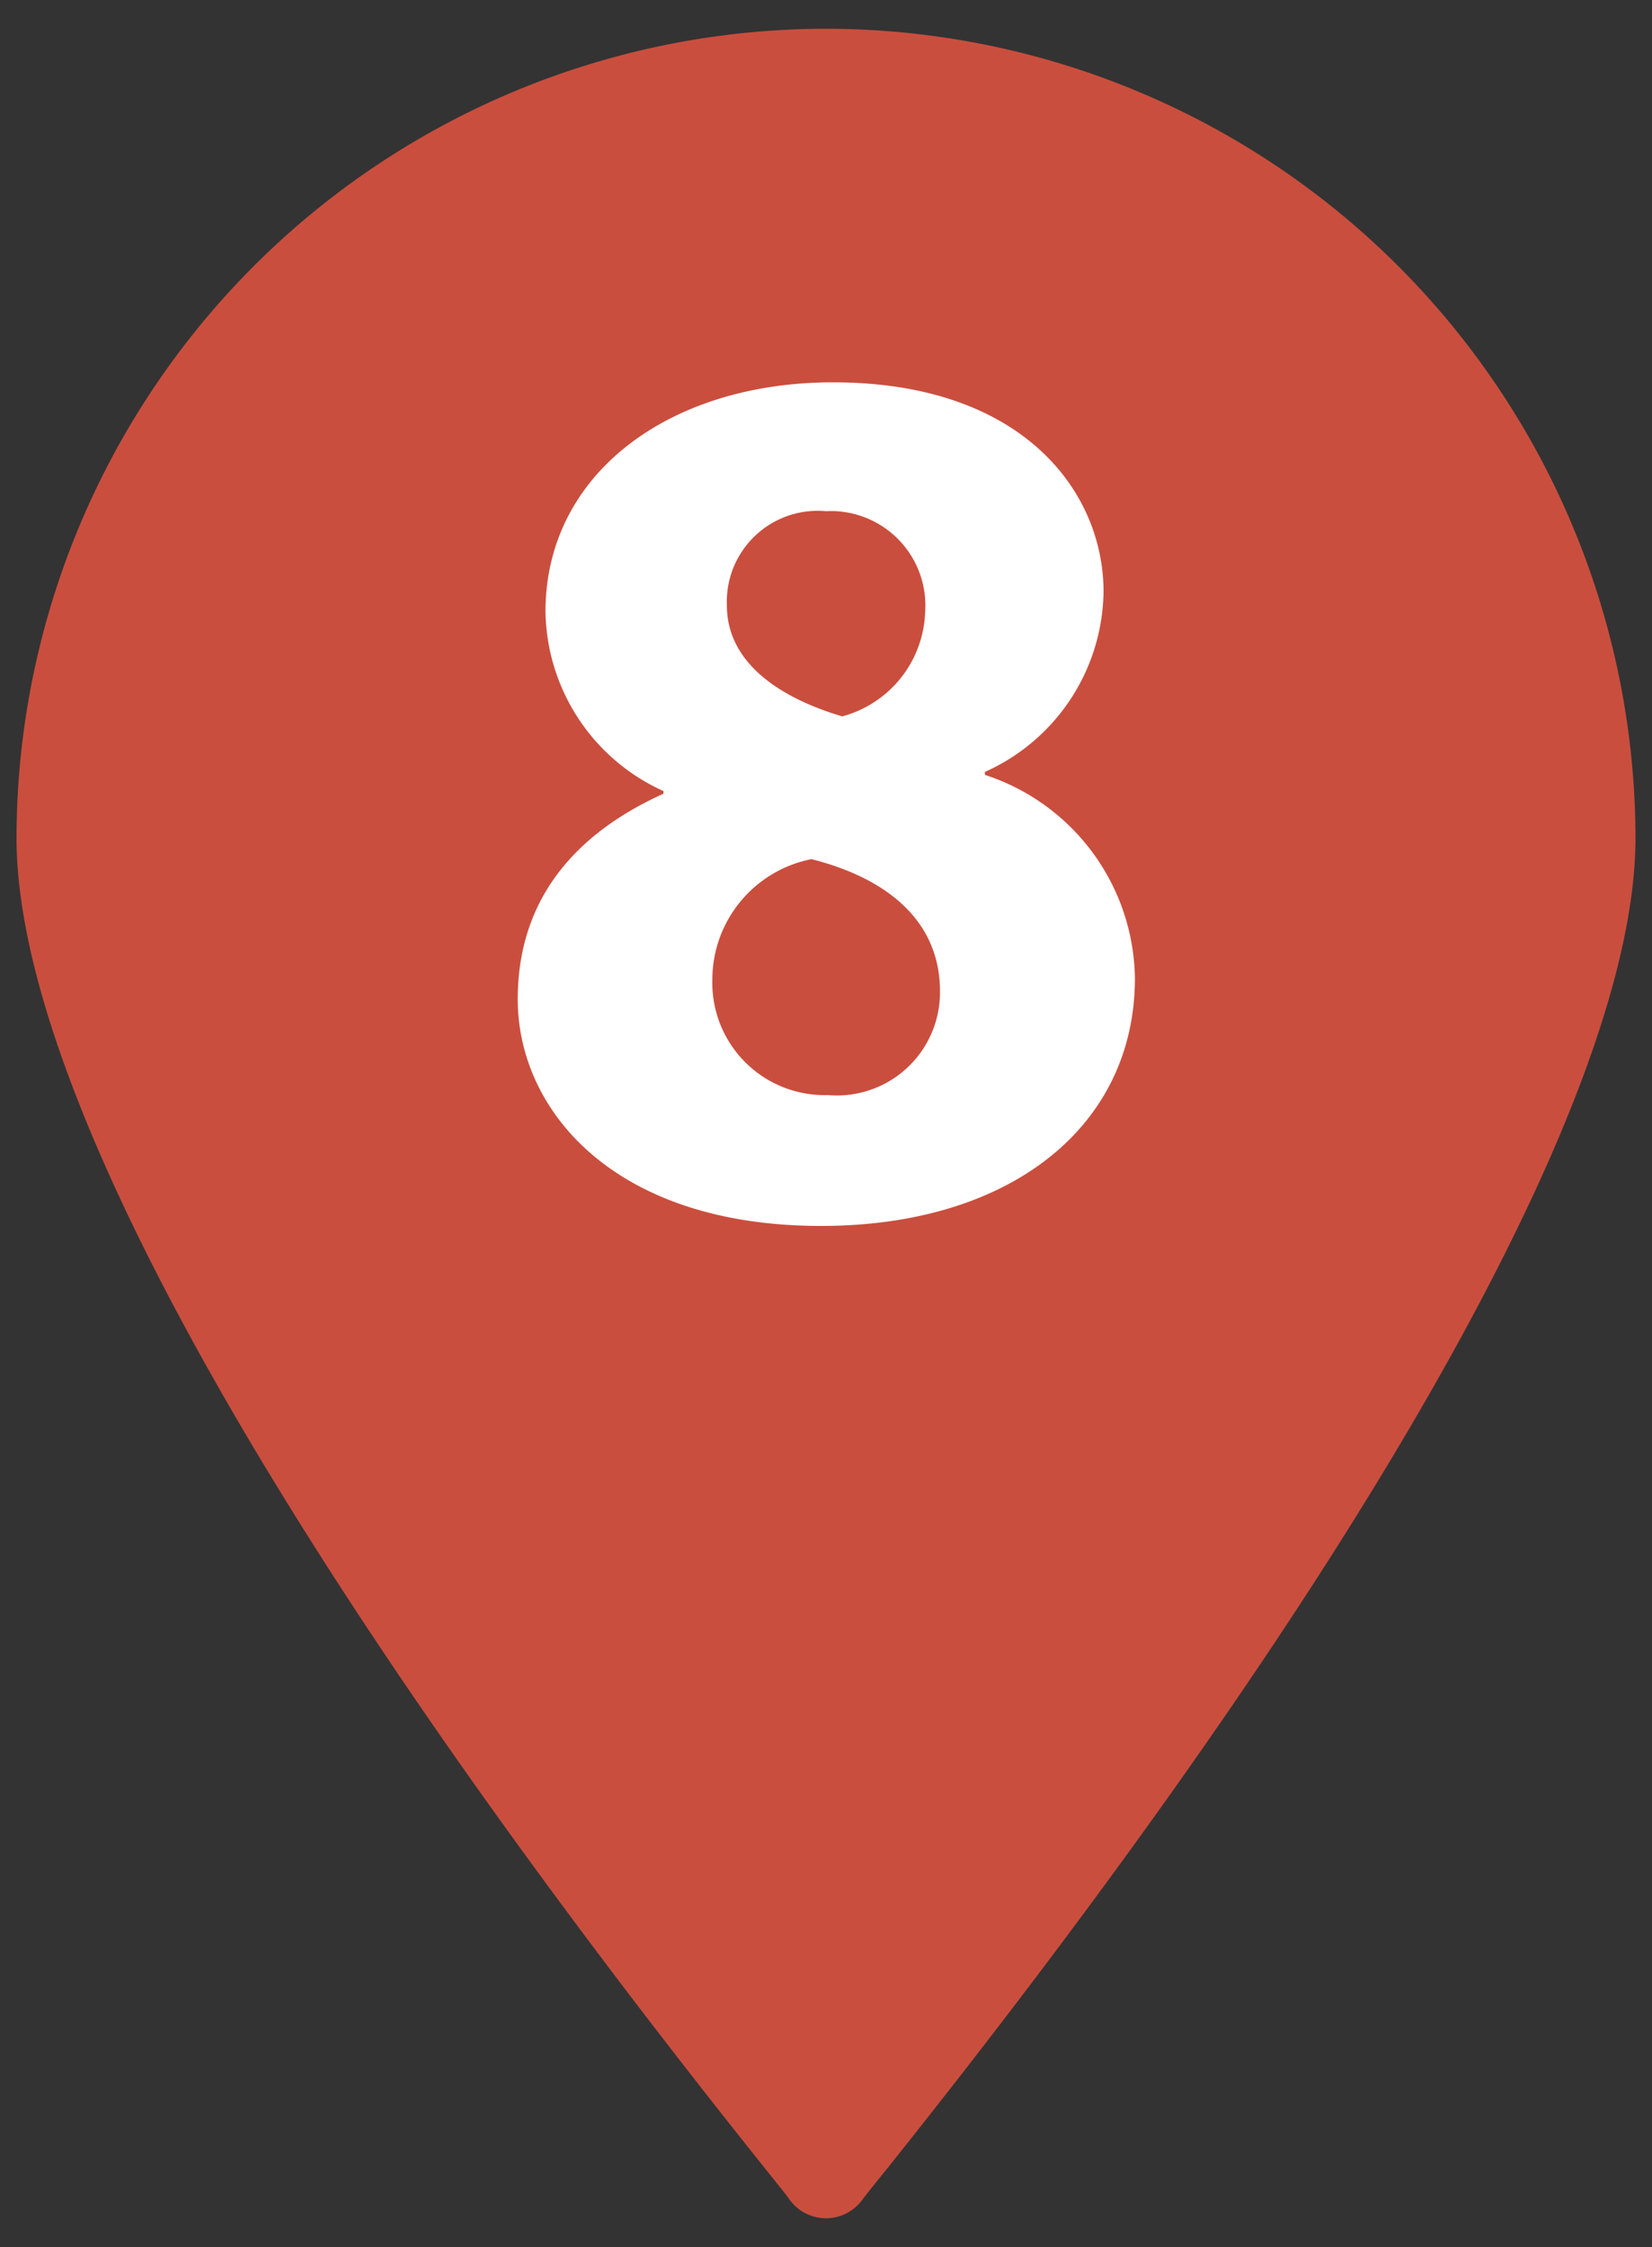
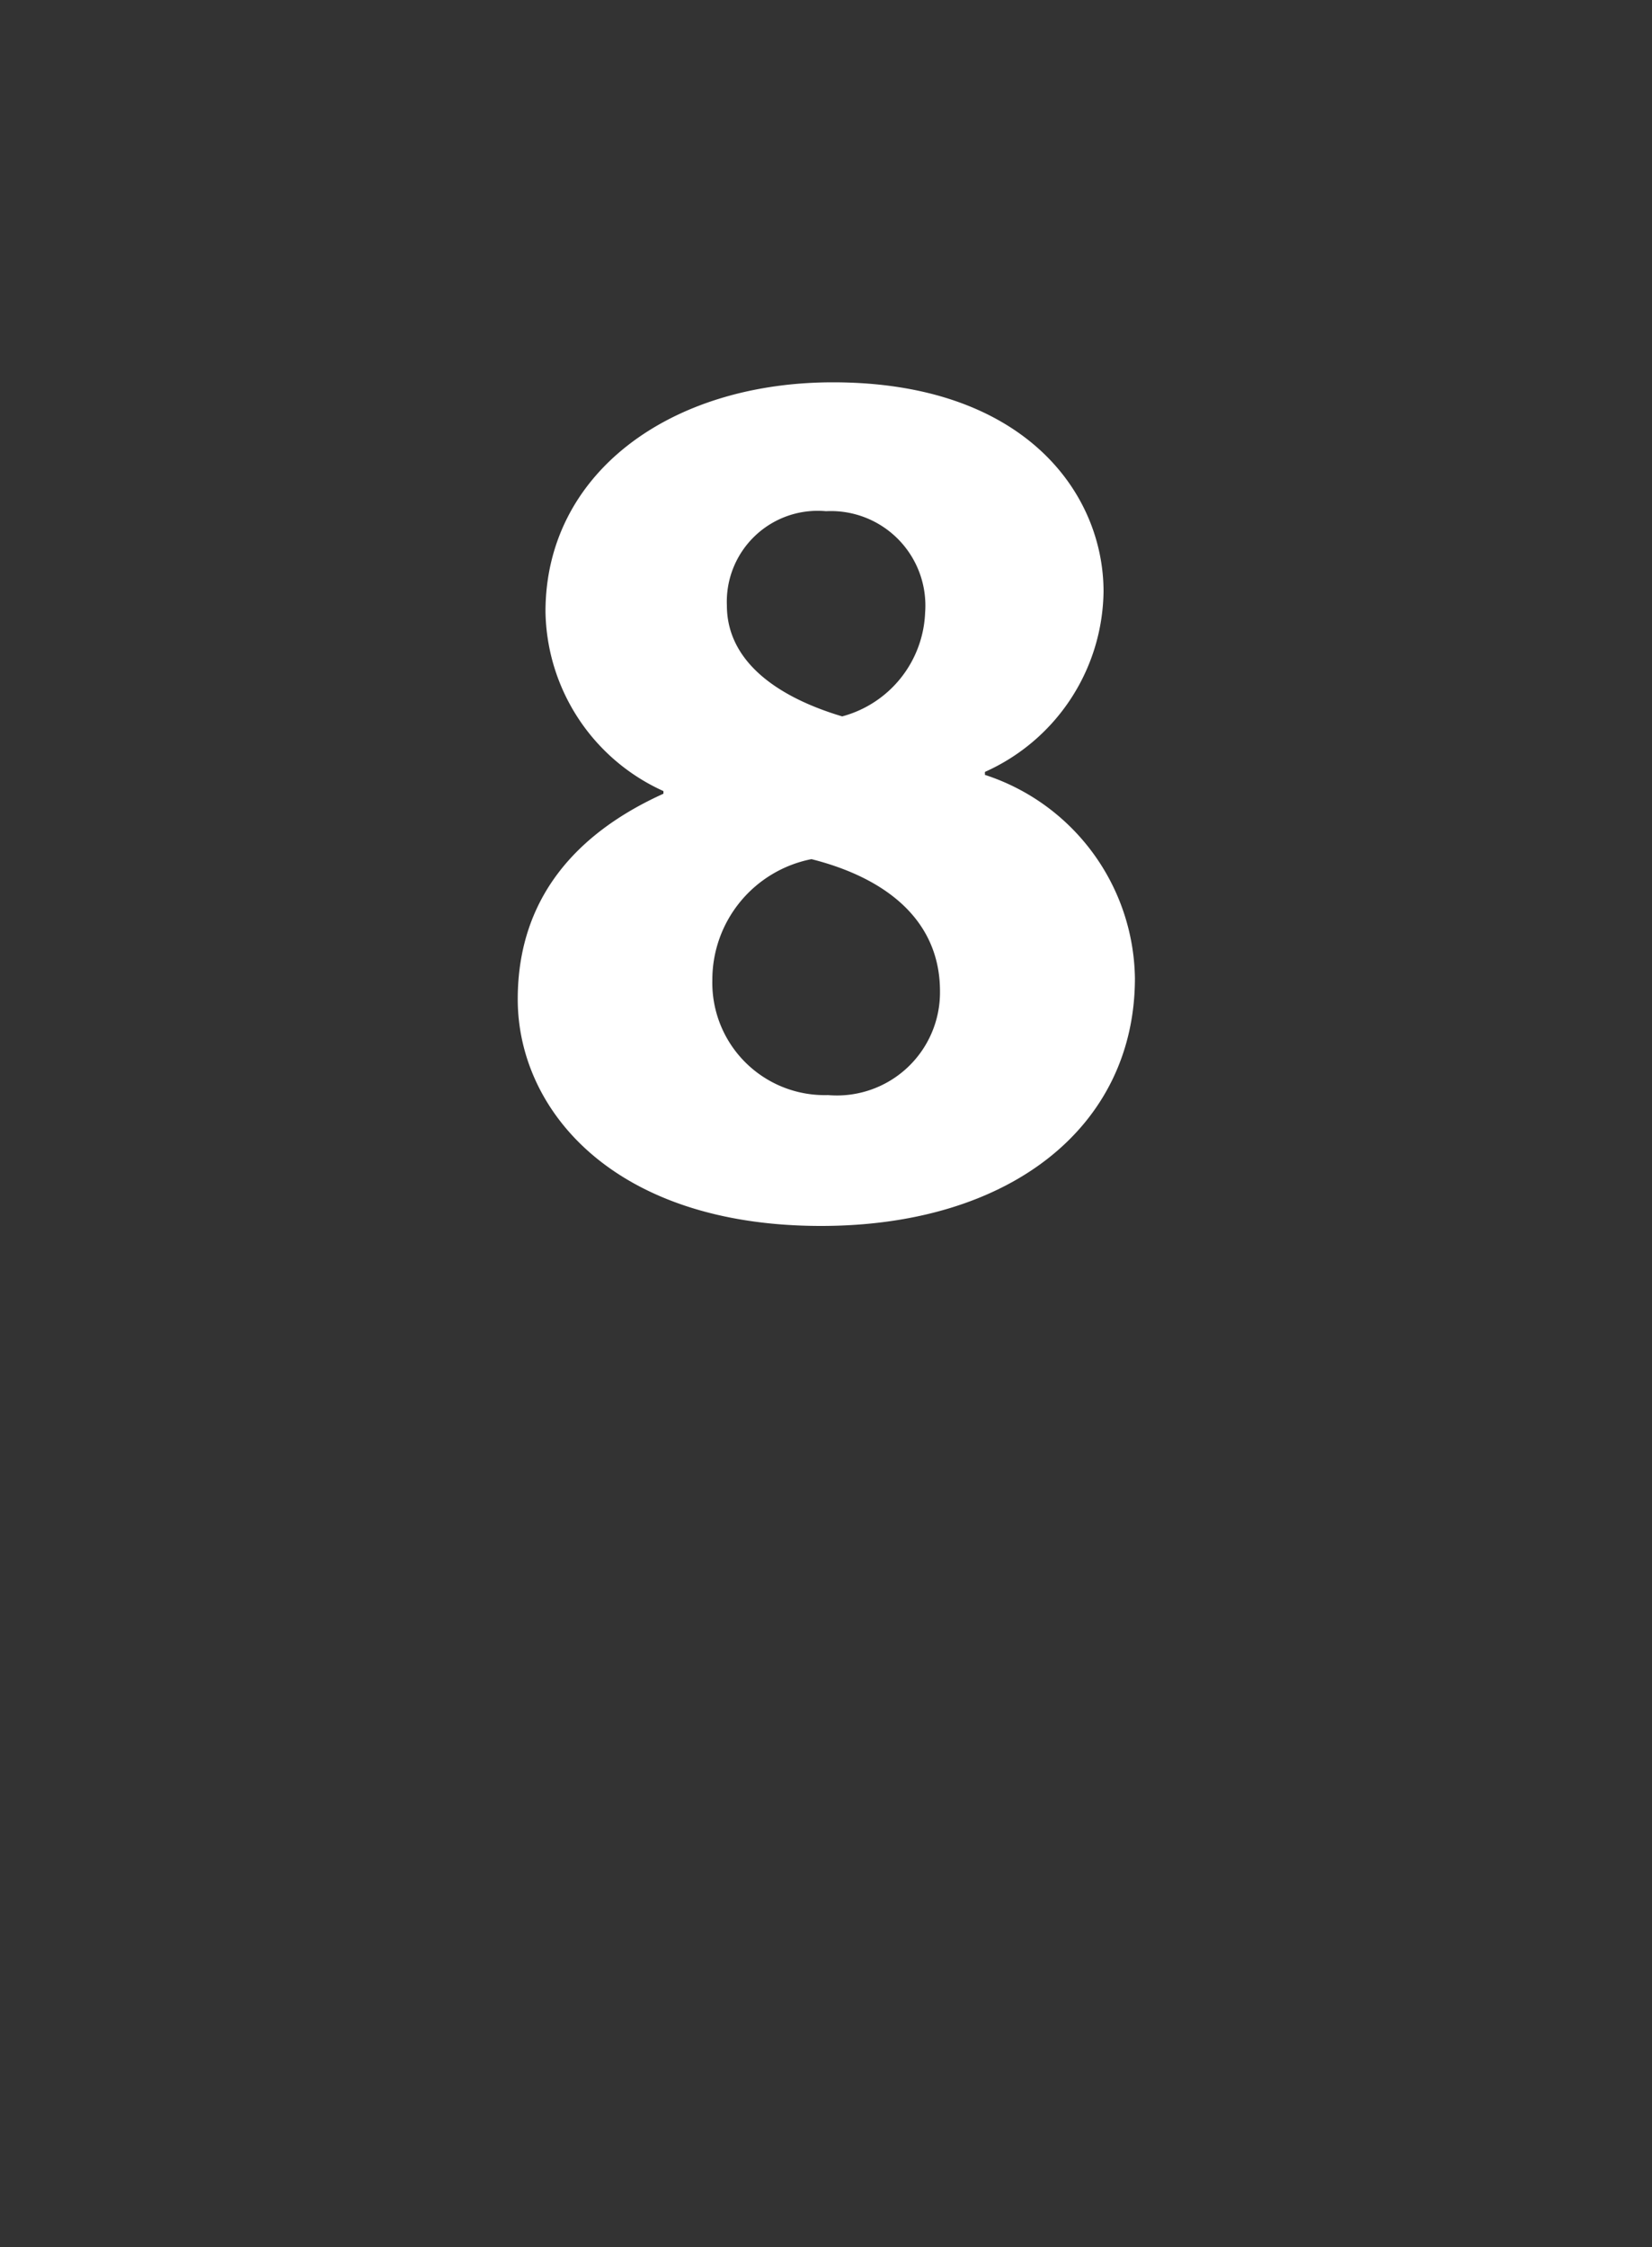
<svg xmlns="http://www.w3.org/2000/svg" id="Layer_1" data-name="Layer 1" viewBox="0 0 50 68">
  <rect x="0" y="0" width="50" height="68" fill="#333333" stroke="none" />
  <defs>
    <style>.cls-1{fill:#ca4e3e;}.cls-2{fill:#fff;}</style>
  </defs>
-   <path class="cls-1" d="M25,.87A24.52,24.52,0,0,0,.5,25.36h0c0,7.68,8.05,22,22.66,40.27.4.5.66.82.74.94a1.36,1.36,0,0,0,2.2,0h0c.09-.12.34-.44.74-.93C41.45,47.34,49.5,33,49.5,25.36A24.52,24.52,0,0,0,25,.87Z" />
  <path class="cls-2" d="M15.67,30.24c0-3,1.71-5,4.41-6.22v-.08a6.06,6.06,0,0,1-3.57-5.43c0-4.18,3.76-6.94,8.7-6.94,5.79,0,8.19,3.35,8.19,6.33a6.06,6.06,0,0,1-3.59,5.46v.09a6.57,6.57,0,0,1,4.54,6.15c0,4.48-3.76,7.5-9.5,7.5C18.56,37.1,15.67,33.58,15.67,30.24ZM28.45,30c0-2.15-1.63-3.43-3.89-4a3.72,3.72,0,0,0-3,3.66,3.4,3.4,0,0,0,3.5,3.48A3.12,3.12,0,0,0,28.45,30ZM22,18.32c0,1.67,1.48,2.76,3.49,3.36A3.39,3.39,0,0,0,28,18.54a2.86,2.86,0,0,0-3-3.07A2.75,2.75,0,0,0,22,18.32Z" />
</svg>